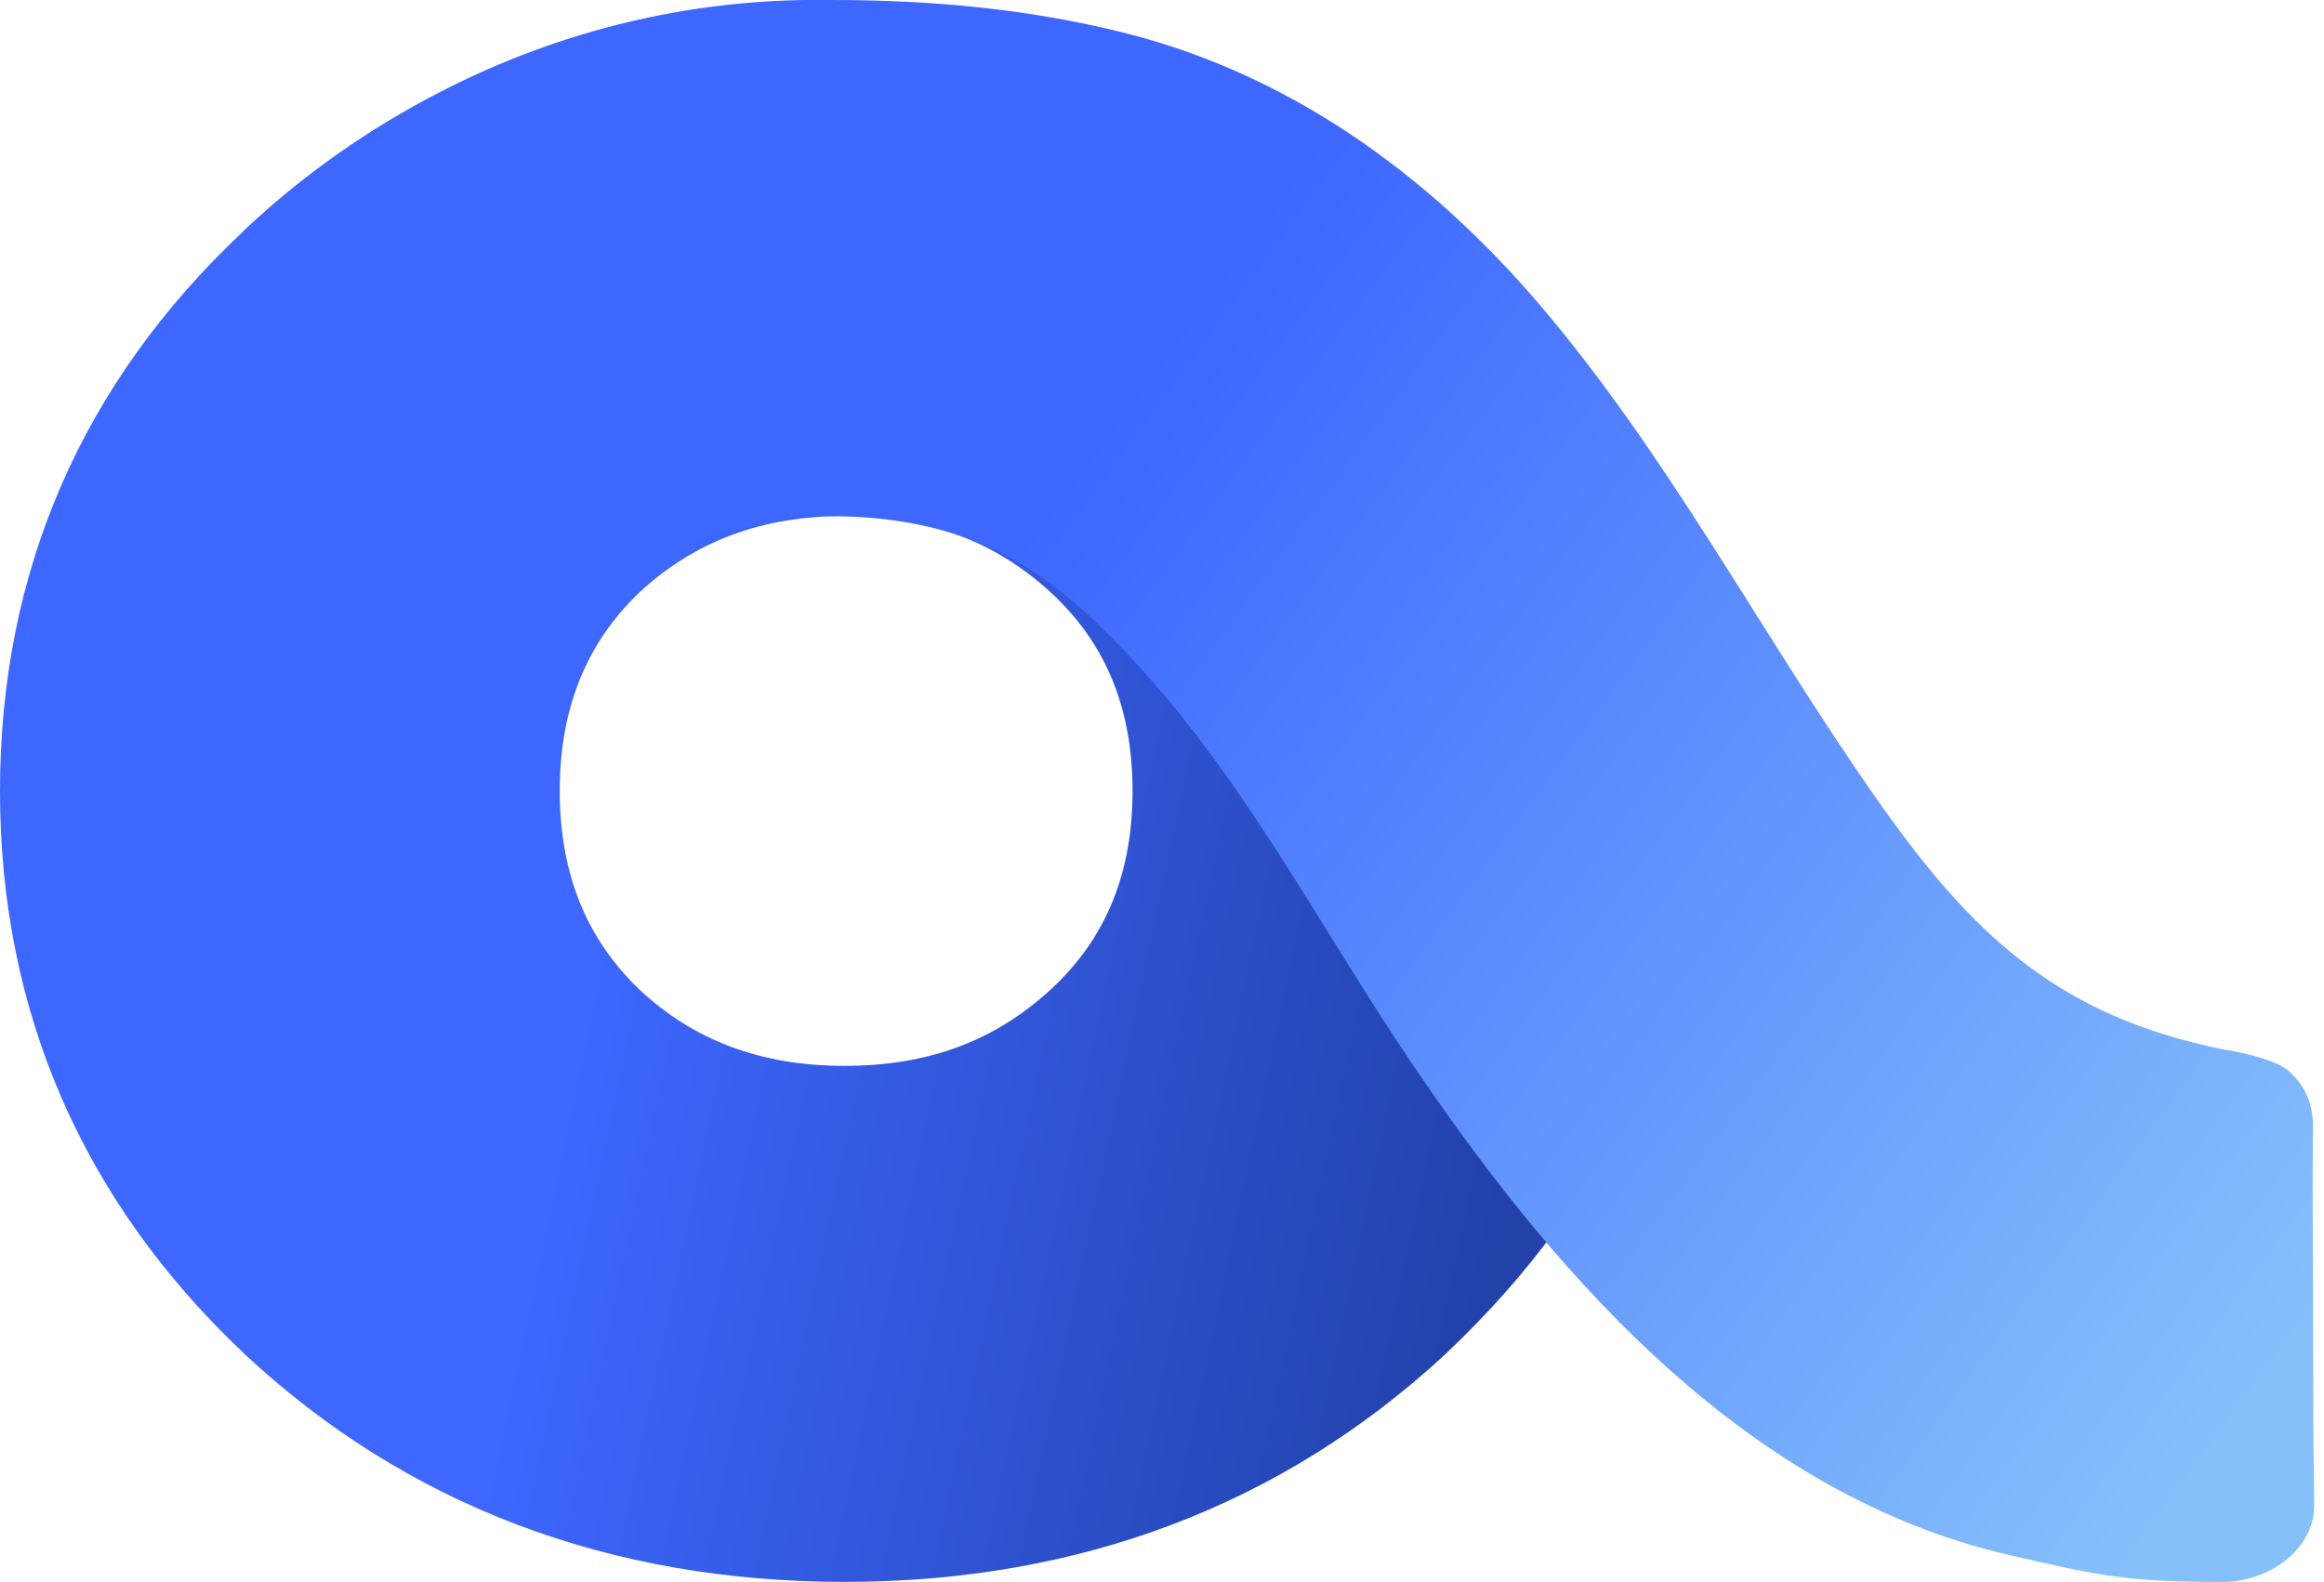
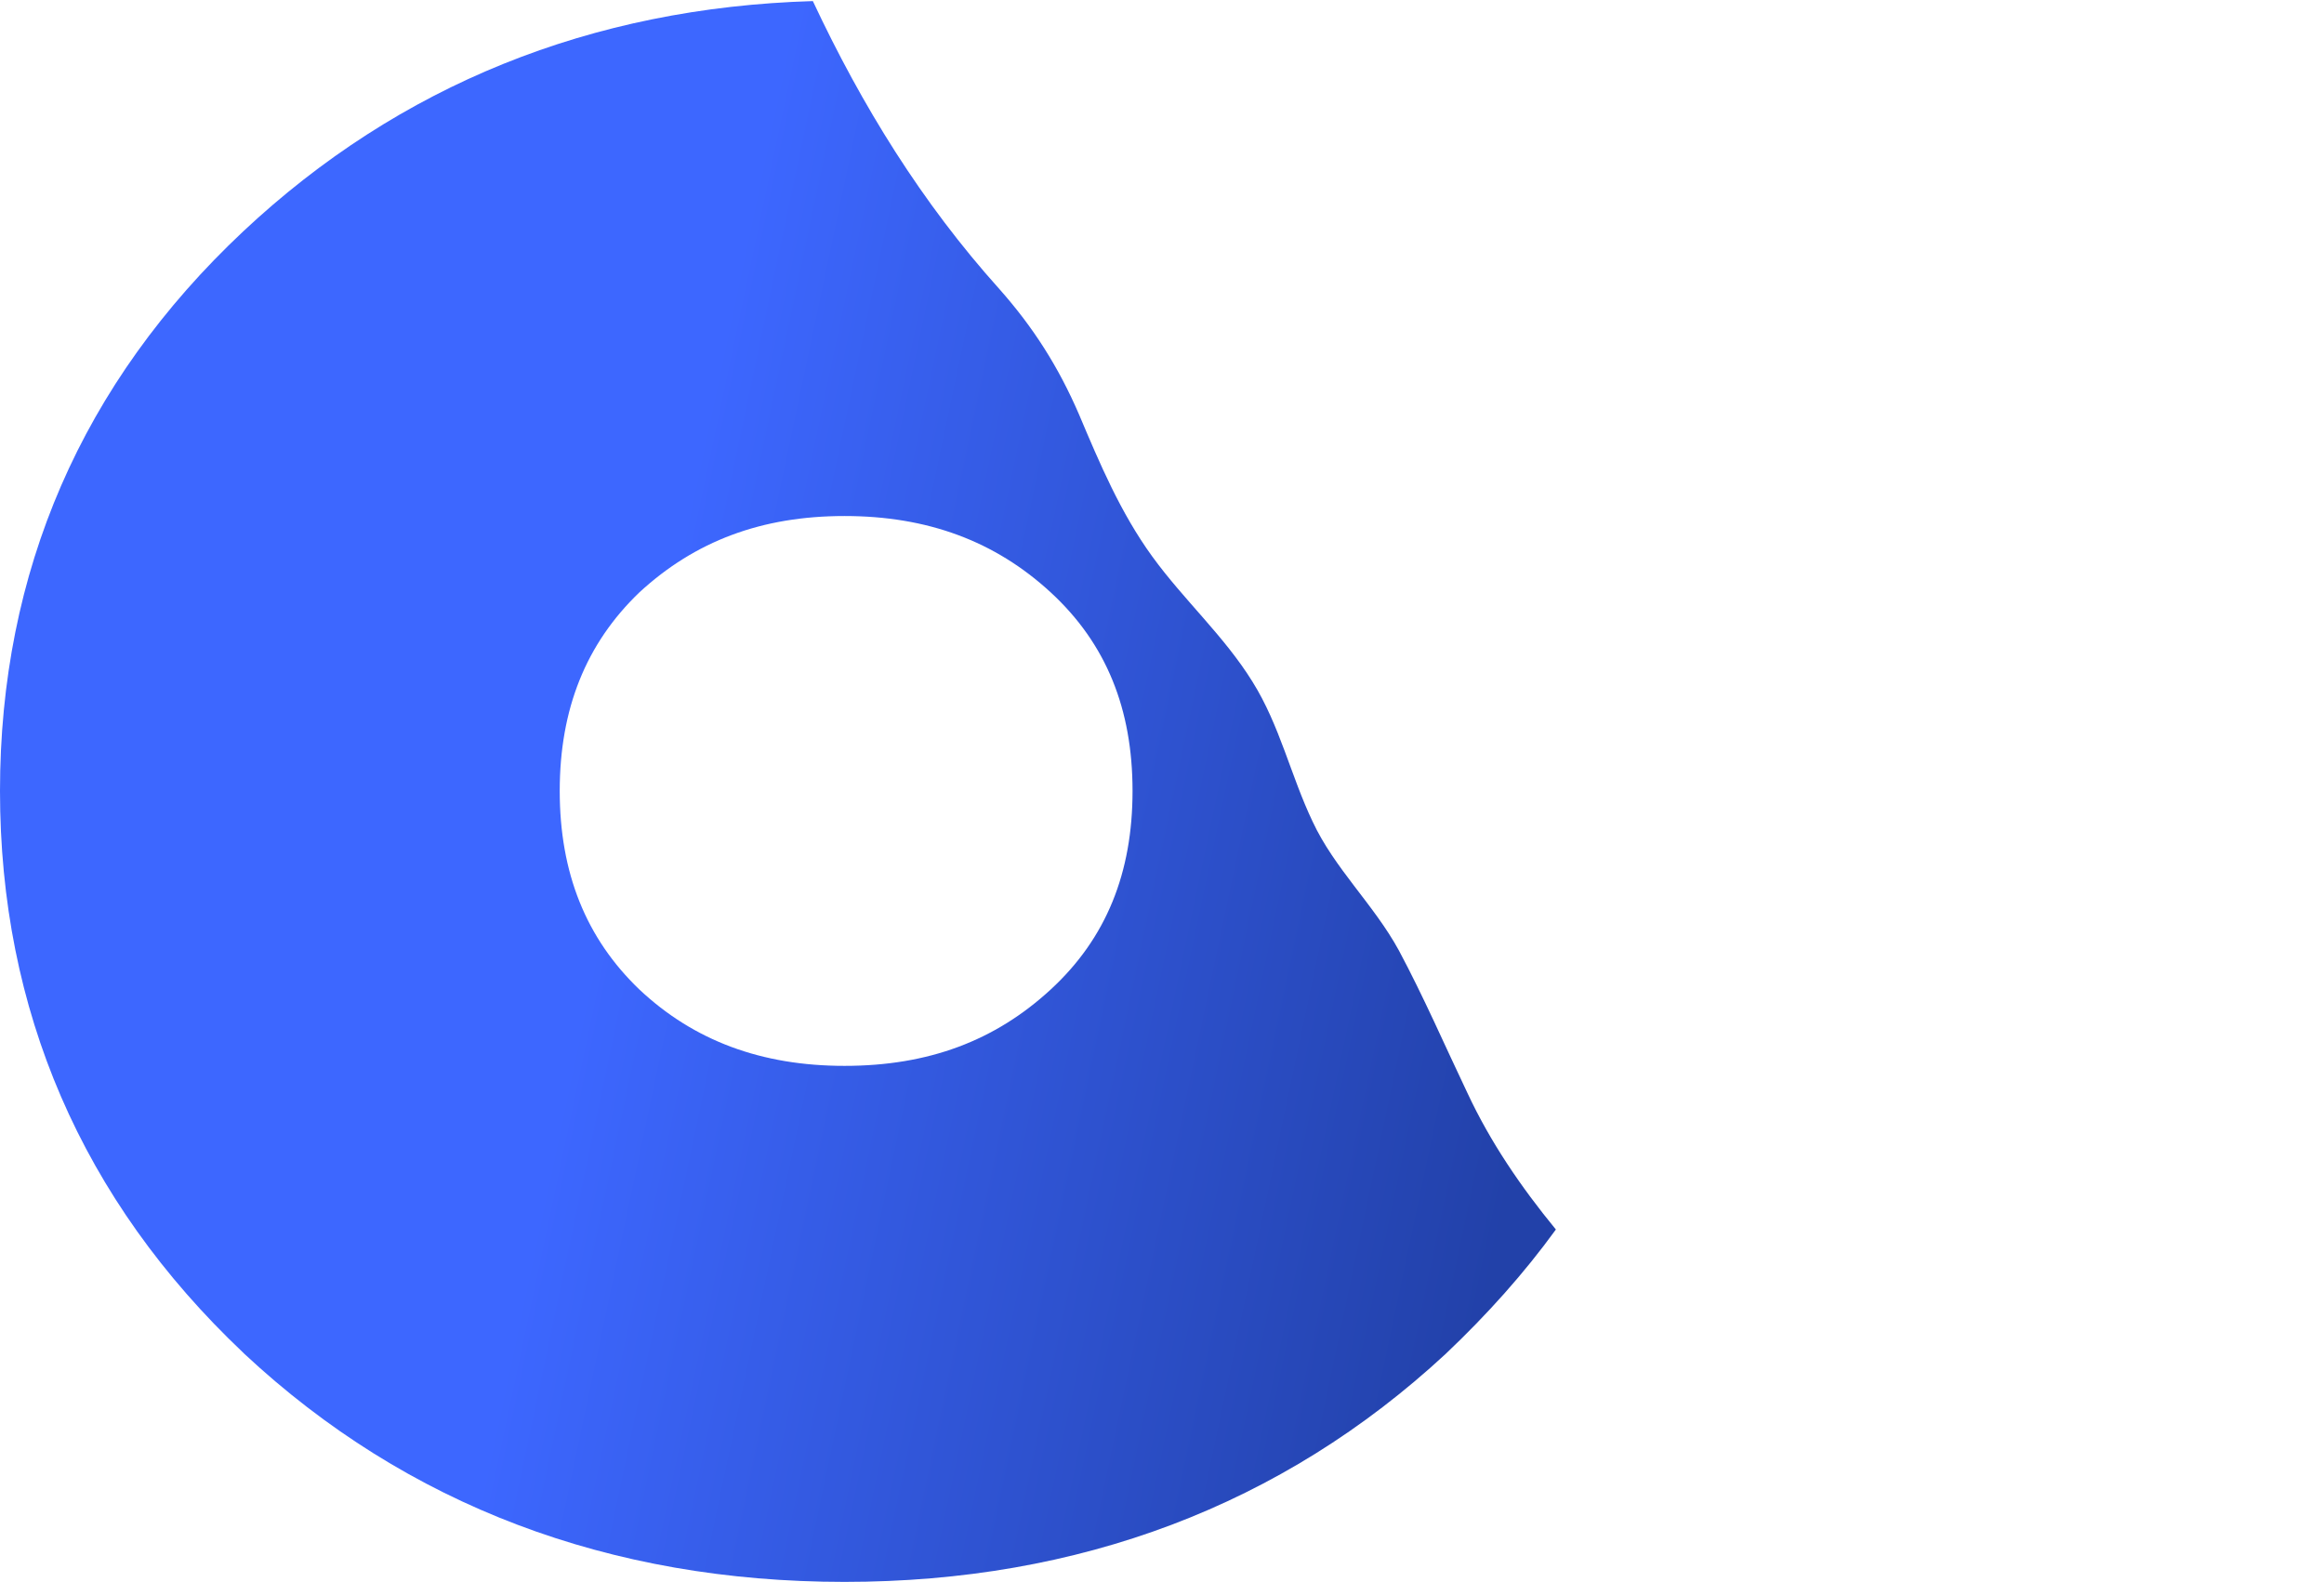
<svg xmlns="http://www.w3.org/2000/svg" width="213" height="145" viewBox="0 0 213 145" fill="none">
  <path d="M134.5 100.2C132.4 95.8 130.5 91.4 128.2 87.1C125.9 82.9 122.3 79.6 120.3 75.3C118.3 71.1 117.3 66.5 114.8 62.5C112.2 58.3 108.5 55 105.6 51C102.7 47 100.8 42.5 98.9 38C97 33.6 94.7 30 91.6 26.5C84.5 18.6 79 9.7 74.5 0.1C54.2 0.7 36.6 7.8 22.3 21.2C7.5 35.1 0 52.4 0 72.5C0 92.6 7.5 110 22.3 124L22.4 124.1C37.3 138 55.9 145 77.4 145C98.9 145 117.5 138 132.5 124.1C136.3 120.5 139.7 116.7 142.6 112.7C139.4 108.8 136.6 104.7 134.5 100.2ZM96.3 90.7C91.2 95.4 85.1 97.7 77.4 97.7C69.8 97.7 63.6 95.4 58.6 90.7C53.7 86 51.3 80 51.3 72.5C51.3 65 53.7 59 58.6 54.3C63.7 49.6 69.8 47.3 77.4 47.3C85 47.3 91.2 49.6 96.3 54.3C101.4 59 103.8 65 103.8 72.5C103.8 80 101.4 86 96.3 90.7Z" fill="url(#paint0_linear_364_3427)" />
-   <path d="M212 118.5C212 112.5 211.9 109.4 212 103.4C212 100.9 211.1 99.4 209.8 98.2C208.5 96.999 204.5 96.299 203.8 96.2C188.5 93.1 180.6 85.6 171.7 72.799C161.3 57.9 152.8 41.599 141 27.799C130.9 15.999 118.2 6.8 103 3C94.2 0.8 85.3 -0 76.2 -0C45.6 -0.5 26.3 17.399 22.3 21.2C22.3 25.7 23.6 29.299 25.5 32.4C27.4 35.499 29.7 38.3 31.9 41.2C33.9 43.8 35.7 46.599 36.7 49.999C37.3 51.9 37.7 53.999 37.7 56.4C37.7 57.7 69.9 46.599 75.7 47.3C88.5 47.3 95.5 51.7 102.9 59.499C114 70.999 121.1 85.4 130.1 98.499C143.2 117.7 160.4 137 184 142.5C192.6 144.5 195 145 203.8 145C207.7 145 212.1 142.2 212.1 138C212 129.8 212 126.6 212 118.5Z" fill="url(#paint1_linear_364_3427)" />
  <defs>
    <linearGradient id="paint0_linear_364_3427" x1="1.426" y1="57.841" x2="142.929" y2="87.706" gradientUnits="userSpaceOnUse">
      <stop offset="0.4" stop-color="#3D67FF" />
      <stop offset="1" stop-color="#2241A9" />
    </linearGradient>
    <linearGradient id="paint1_linear_364_3427" x1="56.28" y1="16.447" x2="207.528" y2="127.256" gradientUnits="userSpaceOnUse">
      <stop offset="0.265" stop-color="#3D67FF" />
      <stop offset="1" stop-color="#86C0FB" />
    </linearGradient>
  </defs>
</svg>